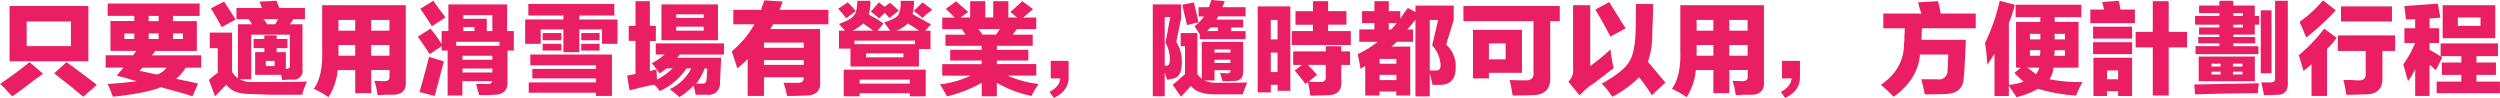
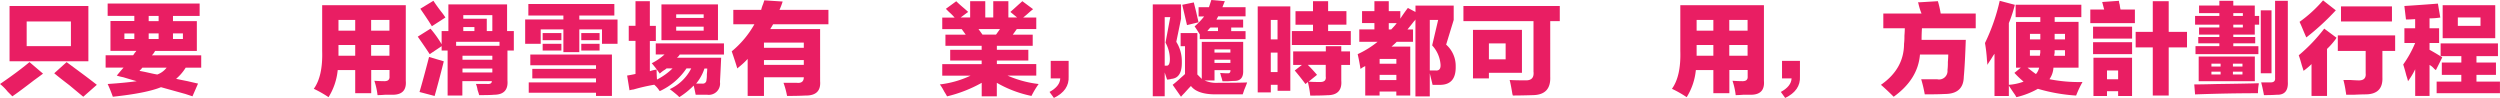
<svg xmlns="http://www.w3.org/2000/svg" width="588.67" height="23.06" viewBox="0 0 588.67 23.06">
  <defs>
    <clipPath id="clip-path">
      <rect id="長方形_47" data-name="長方形 47" width="588.67" height="23.06" transform="translate(0 0.26)" fill="#fff" />
    </clipPath>
  </defs>
  <g id="グループ_113" data-name="グループ 113" transform="translate(0 -0.26)" clip-path="url(#clip-path)">
    <path id="パス_977" data-name="パス 977" d="M6.94,14.88l3.19,2.72q-.75.57-2.16,1.59-3.285,2.535-5.06,3.75L1.79,21.82A11.309,11.309,0,0,0,.01,20.04c2.75-1.88,5.06-3.59,6.94-5.16Zm13.88-.19H2.25V1.67H20.81V14.7ZM16.7,11.13V5.32H6.28v5.81H16.7Zm-1.03,3.75q1.41,1.035,3.94,2.91c1.5,1.12,2.56,1.94,3.19,2.44l-3.19,2.81c-.69-.56-1.78-1.47-3.28-2.72-1.56-1.19-2.75-2.12-3.56-2.81l2.91-2.62Z" fill="#e91e63" />
    <path id="パス_978" data-name="パス 978" d="M25.35,4.01V1.1H47.01V4.01H40.73V5.23h5.62v7.03H36.51a3.941,3.941,0,0,1-.75,1.03H47.38V16.2H43.72a11.139,11.139,0,0,1-2.25,2.62c.56.13,1.47.31,2.72.56,1.06.25,1.88.44,2.44.56l-1.31,3c-.38-.13-.94-.31-1.69-.56-1.38-.38-3.28-.91-5.72-1.59q-3.465,1.41-11.34,2.25c-.38-1.06-.78-2.06-1.22-3q4.215-.285,6.84-.66c-.69-.19-1.75-.5-3.19-.94a11.5,11.5,0,0,1-1.5-.38c.56-.69,1.09-1.31,1.59-1.88H24.87V13.27h6.47a2.334,2.334,0,0,0,.38-.56,2.151,2.151,0,0,0,.38-.47H26.01V5.21h5.62V3.99H25.35Zm3.94,5.44h2.34V8.14H29.29Zm7.78,8.34a4.856,4.856,0,0,0,2.16-1.59H33.51a2.456,2.456,0,0,0-.28.38,1.135,1.135,0,0,0-.38.38c.44.06,1.22.22,2.34.47.81.19,1.44.31,1.88.38ZM35.01,4.01V5.23h2.34V4.01Zm0,4.12V9.44h2.34V8.13Zm8.06,0H40.73V9.44h2.34Z" fill="#e91e63" />
-     <path id="パス_979" data-name="パス 979" d="M59.33,19.57q8.535,0,12.94-.09a17.142,17.142,0,0,0-1.12,3.09h-7.5c-1.81-.06-3.5-.13-5.06-.19q-3.84-.09-5.25-2.16c-.44.38-1.09,1.03-1.97,1.97-.38.38-.63.62-.75.75L49.21,19.1l.47-.47c.69-.56,1.22-.97,1.59-1.22V11.6H49.39V7.94h5.25v9.19a.28.28,0,0,0,.09.19,5.93,5.93,0,0,0,1.31,1.41V5.98h3.28a4.043,4.043,0,0,0-.84-1.22H55.67V2.14h6c-.06-.19-.16-.44-.28-.75-.13-.38-.22-.62-.28-.75L65.14.45c.19.56.41,1.12.66,1.69h6V4.76H69.08a3.668,3.668,0,0,1-.38.56,3.84,3.84,0,0,1-.47.66h3V16.57a2.077,2.077,0,0,1-2.25,2.44H67.95q-1.035.09-1.5.09a11.577,11.577,0,0,0-.28-1.22H60.08V12.54h2.16V11.6H59.71V9.44h2.53V8.6h2.91v.84h2.53V11.6H65.15v.94h2.16v3.94h.28a.681.681,0,0,0,.66-.75V8.42H59.16v10.5H56.44a5.7,5.7,0,0,0,2.91.66ZM52.76.64q1.125,1.68,2.72,4.22L52.2,6.64c-.13-.25-.31-.59-.56-1.03-.81-1.44-1.47-2.56-1.97-3.38Zm9.28,4.12c.12.13.28.31.47.56.19.31.31.53.38.66h1.88a2.074,2.074,0,0,0,.38-.66,5.592,5.592,0,0,0,.38-.56H62.04Zm2.62,9.84H62.6v1.22h2.06Z" fill="#e91e63" />
    <path id="パス_980" data-name="パス 980" d="M87.39,22.2H83.64V16.76H79.52a14.693,14.693,0,0,1-2.16,6.38,26.6,26.6,0,0,0-3.47-1.97c1.44-2,2.09-4.97,1.97-8.91V1.48H95.55V19.29c.19,2.25-.91,3.34-3.28,3.28H90.68c-.75.06-1.34.09-1.78.09a17.254,17.254,0,0,0-.75-3.38q1.3.09,2.16.09c1,.06,1.47-.31,1.41-1.12v-1.5H87.41v5.44ZM79.7,4.95V7.48h3.94V4.95Zm0,7.31v1.12h3.94V10.85H79.7Zm12-7.31H87.39V7.48H91.7Zm-4.31,5.91v2.53H91.7V10.86Z" fill="#e91e63" />
    <path id="パス_981" data-name="パス 981" d="M105.62,1.29H119.4V7.57h1.59v4.59h-1.5v7.03c.19,2.25-.88,3.38-3.19,3.38-.5.06-1.66.09-3.47.09-.06-.25-.19-.66-.38-1.22a5.936,5.936,0,0,0-.38-1.41h2.62c.75.06,1.12-.16,1.12-.66h-6.94v3.38H105.4V12.16h-1.41V11.13l-2.81,1.88c-.69-1.06-1.63-2.44-2.81-4.12l3-1.88a26.027,26.027,0,0,1,2.62,3.66V7.58h1.59V1.29Zm-4.59,12.38,3.47,1.03q-1.125,4.5-2.16,8.16l-3.56-.94C99.34,20.04,100.09,17.3,101.03,13.67ZM102.06.45c.44.69,1.06,1.56,1.88,2.62a14.718,14.718,0,0,1,.94,1.31l-3.19,2.06q-.84-1.41-2.72-4.12L102.06.44Zm5.34,9.66v.94h10.22v-.94Zm1.5,3.28v.94h7.03v-.94Zm0,3v.94h7.03v-.94Zm.19-12.56v.84h5.53V7.58h1.31V3.83Zm2.62,2.81h-2.62v.94h2.62Z" fill="#e91e63" />
    <path id="パス_982" data-name="パス 982" d="M145.41,4.85v5.72h-3.66V7.19h-5.34v5.34h-3.75V7.19h-5.34v3.38h-3.66V4.85h9V3.91h-8.25V1.2h20.25V3.92h-8.25v.94h9ZM124.5,22.1V19.66h15.84v-.94h-15V16.47h15v-.84H124.87V13.1h19.22v9.75h-3.75V22.1Zm3.28-14.06h4.41V9.73h-4.41Zm0,2.53h4.41v1.59h-4.41Zm9.09-2.53h4.31V9.73h-4.31Zm0,2.53h4.31v1.59h-4.31Z" fill="#e91e63" />
    <path id="パス_983" data-name="パス 983" d="M154.44,10.48h16.03V13.1H160.06a2.7,2.7,0,0,1-.66.75h10.41c-.12,2.75-.22,4.66-.28,5.72a2.652,2.652,0,0,1-3,3h-2.72c-.19-.94-.34-1.66-.47-2.16a18.412,18.412,0,0,1-3.38,2.72l-.38-.38c-.81-.69-1.44-1.19-1.88-1.5a10.618,10.618,0,0,0,5.06-4.88h-1.12a15.163,15.163,0,0,1-6.28,5.34,2.455,2.455,0,0,1-.28-.38,6.333,6.333,0,0,0-1.03-1.12,44.588,44.588,0,0,0-4.88,1.12,4.992,4.992,0,0,0-.94.19l-.56-3.47c.75-.12,1.41-.25,1.97-.38V9.89h-1.59V6.33h1.59V.54h3.38V6.35h1.41V9.91h-1.41v7.12a6.841,6.841,0,0,1,1.59-.38q0,1.125.09,2.34a14.672,14.672,0,0,0,3.66-2.62h-1.41a3.163,3.163,0,0,1-.66.47,7.551,7.551,0,0,0-.94.75,29.015,29.015,0,0,0-1.88-2.44,13.725,13.725,0,0,0,3-2.06h-2.06V10.47Zm1.31-.75V1.29h13.31V9.73Zm3.47-6.09v.84h6.47V3.64Zm6.47,3.84V6.54h-6.47v.94Zm.19,8.91a11,11,0,0,1-1.97,3.56h1.5a.846.846,0,0,0,.94-.84,6.469,6.469,0,0,0,.09-1.31q.09-.93.09-1.41h-.65Z" fill="#e91e63" />
    <path id="パス_984" data-name="パス 984" d="M179.89,22.85h-3.84V14.13a17.138,17.138,0,0,1-1.78,1.69c-.31.25-.53.44-.66.56-.25-.88-.69-2.22-1.31-4.03a22.714,22.714,0,0,0,5.34-6.38h-4.97V2.59h6.56a9.016,9.016,0,0,1,.47-1.41c.12-.38.22-.66.28-.84l4.31.28a16.964,16.964,0,0,1-.75,1.97h11.53V5.97H182.04a10.767,10.767,0,0,1-.56.94l-.09.19h11.72V19.38q.285,3.465-3.56,3.38c-1.12.06-2.53.09-4.22.09a19.573,19.573,0,0,0-.84-3.09h3.09c1.12.13,1.69-.31,1.69-1.31h-9.38v4.4Zm0-12.56v1.22h9.38V10.29Zm0,4.12v1.12h9.38V14.41Z" fill="#e91e63" />
-     <path id="パス_985" data-name="パス 985" d="M197.36,2.32l2.25-1.5a13.879,13.879,0,0,1,1.88,2.06l-2.25,1.69A23.3,23.3,0,0,0,197.36,2.32Zm.19,9.38V7.48h1.41a6.886,6.886,0,0,0-.75-.84,5.819,5.819,0,0,1-.66-.75c1.94-.69,3.12-1.37,3.56-2.06.5-.56.75-1.69.75-3.38h3.09a10.515,10.515,0,0,1-.38,3.19,7.352,7.352,0,0,0,1.12.66,20.846,20.846,0,0,1,2.34,1.5l-1.41,1.69h3c-.31-.38-.78-1.03-1.41-1.97,2.06-.62,3.22-1.31,3.47-2.06a6.939,6.939,0,0,0,.38-3h3.19a14.7,14.7,0,0,1-.38,3.09c.5.31,1.22.72,2.16,1.22,1,.56,1.72.97,2.16,1.22l-1.31,1.5h1.22V11.8h-2.72v4.12H200.26V11.7h-2.71Zm1.12,11.25V16.67h19.31v6.28h-3.75V22.2H202.42v.75Zm4.59-17.16a10.113,10.113,0,0,1-2.53,1.69h4.88c-.25-.19-.63-.47-1.12-.84-.56-.38-.97-.66-1.22-.84ZM201.2,9.82v.84h14.25V9.82Zm1.22,9.19v.94h11.81v-.94Zm10.31-6.19h-8.81v.94h8.81Zm-7.69-9.84c.69-.75,1.31-1.47,1.88-2.16l1.41,1.03,1.22-.94a19.314,19.314,0,0,1,2.06,1.88l-2.16,1.69c-.38-.38-.75-.78-1.12-1.22l-1.31,1.31-1.97-1.59Zm8.72,2.81a8.026,8.026,0,0,1-2.72,1.69h5.34c-.5-.38-1.22-.84-2.16-1.41a4.731,4.731,0,0,0-.47-.28Zm1.41-3c.38-.31,1.06-.97,2.06-1.97l2.25,1.69c-.19.19-.59.53-1.22,1.03-.5.44-.84.75-1.03.94Z" fill="#e91e63" />
    <path id="パス_986" data-name="パス 986" d="M225.15.54c.44.44,1.06,1,1.88,1.69.44.38.75.66.94.84l-1.78,1.31h2.25V.54H232V4.38h1.88V.54h3.56V4.38h2.06l-1.59-1.31c.44-.38,1.06-.94,1.88-1.69.44-.38.75-.66.94-.84l2.53,1.88c-.25.19-.63.5-1.12.94s-.91.78-1.22,1.03h3.09V7.11h-4.59l-.94,1.31h4.69v2.62h-8.44v.94h7.41v2.53h-7.41v.84h9.28v2.72h-6.75a25.316,25.316,0,0,0,7.31,1.97,20.718,20.718,0,0,0-1.69,2.81,27.206,27.206,0,0,1-8.16-3.09v3.19h-3.56V19.76A31.787,31.787,0,0,1,223,22.95c-.13-.25-.34-.62-.66-1.12a12.818,12.818,0,0,0-1.03-1.69,23.277,23.277,0,0,0,7.22-2.06h-6.66V15.36h9.28v-.84h-7.41V11.99h7.41v-.94h-8.53V8.43h4.78l-.94-1.31h-4.59V4.4h2.91a13.076,13.076,0,0,0-1.31-1.31l-.75-.75L225.16.56ZM230.4,7.1l.94,1.31h3.19l.94-1.31H230.4Z" fill="#e91e63" />
    <path id="パス_987" data-name="パス 987" d="M248.16,23.32l-1.03-1.41c1.62-.88,2.47-1.94,2.53-3.19h-2.25V14.6h4.22v3.66C251.75,20.45,250.6,22.14,248.16,23.32Z" fill="#e91e63" />
    <path id="パス_988" data-name="パス 988" d="M276.97,10.1a8.52,8.52,0,0,1,1.31,4.69q.09,3.75-2.34,4.03a1.665,1.665,0,0,0-.38.09,4.144,4.144,0,0,1-.75.09l-.56-1.69v5.62h-2.81V1.29h6.66V4.67l-1.12,5.44Zm-2.72-5.81V15.73h.47q.75,0,.75-1.59a8.226,8.226,0,0,0-1.03-3.84l1.12-6h-1.31Zm12.47,15.47q5.25,0,6.94-.09c-.12.38-.34.94-.66,1.69l-.38,1.12h-6.38c-2.88,0-4.81-.66-5.81-1.97-.44.44-1.12,1.19-2.06,2.25.62-.75.53-.66-.28.28l-1.97-2.81c.5-.38,1.16-.94,1.97-1.69.44-.38.75-.66.94-.84V11.14H278V8.05h3.94V17.8l.38.38c.12.13.34.34.66.66V10.12h9.75v6.75c.06,1.63-.62,2.44-2.06,2.44q-.375,0-1.59.09h-1.22a10.983,10.983,0,0,0-.38-1.31,2.568,2.568,0,0,0-.19-.66c.69.06,1.31.09,1.88.09.38,0,.56-.22.56-.66v-.09h-3.75v2.44h-2.34a6.937,6.937,0,0,0,3.09.56ZM281.1.82c.12.5.31,1.25.56,2.25.25,1.12.44,1.94.56,2.44l-2.72.66c-.38-1.62-.75-3.22-1.12-4.78L281.1.83Zm7.31-.28c-.19.44-.38.91-.56,1.41h5.44V4.11h-6.47a.95.95,0,0,1-.19.38c-.06.13-.12.25-.19.38h6.28V6.75h-2.81v.84h3.38V9.47H282.51V8.35c-.5-.81-.91-1.44-1.22-1.88a16.345,16.345,0,0,0,2.25-2.34h-1.31V1.95h2.44l.56-1.69,3.19.28Zm-3.38,6.19-.38.38a2.678,2.678,0,0,1-.38.47h2.53V6.74h-1.78Zm.94,5.16v.75h3.75v-.75Zm0,2.44v.75h3.75v-.75Z" fill="#e91e63" />
    <path id="パス_989" data-name="パス 989" d="M296.14,1.76h7.69V21.64h-3V20.23h-1.59v1.78h-3.09V1.76Zm3.09,3.19V9.54h1.59V4.95Zm0,7.69v4.59h1.59V12.64Zm4.97-5.06h4.97V6.08h-4.12V2.89h4.12V.54h3.56V2.88h4.31V6.07h-4.31v1.5h5.34v3.28H304.19V7.57Zm7.97,3.56h3.66v1.22h2.06v3.19h-2.06v3.66c.19,2.31-.91,3.47-3.28,3.47-.94.06-2.28.09-4.03.09a21.577,21.577,0,0,0-.56-3.19l-.56.47c-.69-.94-1.53-2-2.53-3.19l1.69-1.31H304.5V12.36h7.69V11.14Zm-2.06,6.75-1.97,1.59c.62.06,1.53.09,2.72.09,1,0,1.44-.44,1.31-1.31V15.54h-4.22q1.215,1.215,2.16,2.34Z" fill="#e91e63" />
    <path id="パス_990" data-name="パス 990" d="M331.52,2.14l1.78.94V1.58h9V4.96l-1.78,5.81a6.665,6.665,0,0,1,2.25,5.16c.06,2.81-1.12,4.25-3.56,4.31h-1.88l-.66-2.72v5.44h-3.38V4.85a1.885,1.885,0,0,1-.38.47c-.38.5-.88,1.12-1.5,1.88h1.31v2.91h-3.84c-.38.38-.78.75-1.22,1.12h4.41V22.76h-3.28v-.94h-3.94v.94h-3.38V15.82c-.13.06-.31.16-.56.28a5.592,5.592,0,0,1-.56.38c-.19-1.25-.41-2.41-.66-3.47a21.825,21.825,0,0,0,4.69-2.91h-4.31V7.19h3.56V5.69h-2.91V2.88h2.91V.54h3.38V2.88h2.72V4.66c.56-.88,1.16-1.72,1.78-2.53Zm-6.66,12v1.12h3.94V14.14Zm0,3.75v1.22h3.94V17.89ZM327.58,7.2c.25-.25.62-.66,1.12-1.22-.31.38-.25.28.19-.28h-1.88V7.2h.57Zm9.09-2.25V16.86h1.41c.81.06,1.19-.41,1.12-1.41a7.452,7.452,0,0,0-1.97-4.5l1.41-6Z" fill="#e91e63" />
    <path id="パス_991" data-name="パス 991" d="M361.09,17.23v-12h-16.5V1.67h22.69V5.23h-2.25V18.35q.18,4.215-4.03,4.31c-1.88.06-3.47.09-4.78.09a.724.724,0,0,0-.09-.28c-.25-1.56-.47-2.69-.66-3.38q1.215.09,3.66.09c1.44.06,2.09-.59,1.97-1.97ZM346.84,7.29h11.53V17.41h-7.78v1.31h-3.75Zm3.75,3.19v3.75h3.94V10.48Z" fill="#e91e63" />
-     <path id="パス_992" data-name="パス 992" d="M374.44,1.48V15.82a48.168,48.168,0,0,0,4.78-3.94,31.226,31.226,0,0,0,.75,4.41q-1.59,1.215-4.5,3.47c-.69.44-1.19.78-1.5,1.03a11.151,11.151,0,0,0-1.03.94,11.151,11.151,0,0,1-1.03.94l-2.62-3.19a3.58,3.58,0,0,0,1.12-3.09V1.48Zm4.5-.75c1.12,1.88,2.41,3.94,3.84,6.19l-3.56,1.97c-.88-1.69-2.06-3.81-3.56-6.38Zm6.28.47h4.03q0,2.715-.19,6.47v.66a19.175,19.175,0,0,1-1.03,6.47q1.875,2.25,4.12,4.88l-3.19,3a43.018,43.018,0,0,0-3-4.22,26.8,26.8,0,0,1-6.28,4.59,5.89,5.89,0,0,1-.56-.75,14.612,14.612,0,0,0-1.97-2.34q4.875-2.715,6.28-4.88c1-1.37,1.56-3.69,1.69-6.94q.09-1.785.09-6.94Z" fill="#e91e63" />
    <path id="パス_993" data-name="パス 993" d="M407.19,22.2h-3.75V16.76h-4.12a14.693,14.693,0,0,1-2.16,6.38,26.6,26.6,0,0,0-3.47-1.97c1.44-2,2.09-4.97,1.97-8.91V1.48h19.69V19.29c.19,2.25-.91,3.34-3.28,3.28h-1.59c-.75.06-1.34.09-1.78.09a16.562,16.562,0,0,0-.75-3.38c.88.06,1.59.09,2.16.09,1,.06,1.47-.31,1.41-1.12v-1.5h-4.31v5.44ZM399.5,4.95V7.48h3.94V4.95Zm0,7.31v1.12h3.94V10.85H399.5Zm12-7.31h-4.31V7.48h4.31Zm-4.31,5.91v2.53h4.31V10.86Z" fill="#e91e63" />
    <path id="パス_994" data-name="パス 994" d="M420.36,23.32l-1.03-1.41c1.62-.88,2.47-1.94,2.53-3.19h-2.25V14.6h4.22v3.66C423.95,20.45,422.8,22.14,420.36,23.32Z" fill="#e91e63" />
    <path id="パス_995" data-name="パス 995" d="M443.46,3.45h9a14.227,14.227,0,0,1-.75-2.44.262.262,0,0,1-.09-.19l4.69-.28a23.173,23.173,0,0,1,.66,2.91h8.25V6.92H452.56c-.06.88-.09,1.78-.09,2.72h10.41c-.13,3.75-.28,6.66-.47,8.72q-.09,4.035-4.5,4.03c-1,.06-2.56.09-4.69.09a30.678,30.678,0,0,0-.84-3.56h3.75a1.99,1.99,0,0,0,2.44-2.16,13.55,13.55,0,0,0,.09-1.88c.06-.75.09-1.34.09-1.78h-6.66q-.465,5.82-6.19,9.94c-1.06-1.06-2.06-2-3-2.81q5.43-3.75,5.44-9.66a13.55,13.55,0,0,0,.09-1.88c.06-.75.09-1.34.09-1.78h-5.06V3.45Z" fill="#e91e63" />
    <path id="パス_996" data-name="パス 996" d="M490.09,4.29h-6.28V5.41h5.62V16.19h-5.91a5.264,5.264,0,0,1-.94,2.72,35.552,35.552,0,0,0,7.78.66,25.3,25.3,0,0,0-1.5,3.19,40.878,40.878,0,0,1-9-1.59,19.149,19.149,0,0,1-5.06,1.97,8.466,8.466,0,0,0-.66-1.03c-.5-.75-.88-1.31-1.12-1.69v2.44h-3.38V12.92c-.19.25-.47.69-.84,1.31-.38.56-.66,1-.84,1.31a8.087,8.087,0,0,0-.09-1.03,35.115,35.115,0,0,0-.47-4.12A45.407,45.407,0,0,0,470.87.45l3.56.94a31.054,31.054,0,0,1-1.41,4.31V20.23a12.518,12.518,0,0,0,3.47-.75,21.249,21.249,0,0,1-2.16-2.06l1.5-1.22h-1.12V5.42h5.72V4.3h-5.81V1.38h15.47ZM479.4,17.7a3.433,3.433,0,0,0,.75-1.5h-2.72C478.12,16.76,478.77,17.26,479.4,17.7Zm-1.41-9.47V9.54h2.44V8.23Zm2.34,5.16a2.872,2.872,0,0,1,.09-.66v-.66h-2.44v1.31h2.34Zm5.91,0V12.08H483.8v.66a2.874,2.874,0,0,0-.09.66h2.53Zm0-5.16H483.8V9.54h2.44Z" fill="#e91e63" />
    <path id="パス_997" data-name="パス 997" d="M492.19,2.51h3.28c-.19-.69-.34-1.28-.47-1.78l3.94-.28a3.775,3.775,0,0,0,.19.94,7.845,7.845,0,0,0,.19,1.12h3.38V5.7H492.2V2.51Zm.66,4.03h9.19V9.35h-9.19Zm0,3.66h9.19v2.81h-9.19Zm.09,12.66v-9h9.09v9h-3.28V21.74h-2.62v1.12Zm3.19-6v2.06h2.62V16.86Zm6.75-9.09h4.03V.54h3.75V7.76h4.31v3.66h-4.31V22.76h-3.75V11.42h-4.03V7.77Z" fill="#e91e63" />
    <path id="パス_998" data-name="パス 998" d="M516.69,20.14c1.12,0,2.81-.03,5.06-.09,4.5-.06,7.88-.12,10.12-.19v.19a11.412,11.412,0,0,0-.19,2.16q-7.035,0-14.81.28l-.19-2.34Zm1.12-13.41h4.78V6.07h-5.72V4.01h5.72V3.35h-4.78V1.57h4.78V.45h3.28V1.57h5.06V4.01h1.03V6.07h-1.03V8.41h-5.06v.56h5.16v1.5h-5.16v.66h5.91v1.88H516.97V11.13h5.62v-.66h-4.97V8.97h4.97V8.41h-4.78V6.73Zm-.09,6.84h13.22v5.81H517.72Zm3,1.69v.66h2.16v-.66Zm0,1.88v.66h2.16v-.66Zm7.31-1.88h-2.25v.66h2.25Zm-2.25,2.53h2.25v-.66h-2.25Zm2.34-14.44h-2.25v.66h2.25Zm-2.25,3.38h2.25V6.07h-2.25Zm9,10.78h-2.53V2.7h2.53ZM535.71.45h3V19.48c.12,2.12-.75,3.16-2.62,3.09q-1.215.09-3,.09c-.06-.38-.19-1-.38-1.88-.12-.5-.22-.88-.28-1.12h2.25c.75,0,1.09-.34,1.03-1.03Z" fill="#e91e63" />
    <path id="パス_999" data-name="パス 999" d="M547.95,22.85h-3.66v-7.5a15.592,15.592,0,0,1-1.88,1.59c-.06-.25-.19-.66-.38-1.22-.31-1.12-.56-1.94-.75-2.44a39.024,39.024,0,0,0,6-6.28l2.91,2.16a1.126,1.126,0,0,0-.19.28,17.445,17.445,0,0,1-2.06,2.34V22.84ZM547.01.35l3,2.34a57.6,57.6,0,0,1-6.94,6.38c-.13-.25-.34-.75-.66-1.5-.44-1.06-.75-1.78-.94-2.16A31.131,31.131,0,0,0,547,.35ZM557.04,17.6V12.26h-6.56V8.6h13.5v3.66h-3v6.19c.12,2.62-1.16,3.97-3.84,4.03q-1.035,0-2.91.09h-1.78a4.173,4.173,0,0,0-.09-.66,23.537,23.537,0,0,0-.56-2.81h1.69c.94.06,1.59.09,1.97.09,1.12,0,1.66-.53,1.59-1.59ZM551.23,1.76h12V5.32h-12Z" fill="#e91e63" />
    <path id="パス_1000" data-name="パス 1000" d="M566.17,1.67c3-.19,5.62-.38,7.88-.56l.56,3.28a16.018,16.018,0,0,1-2.53.19V6.92h2.25v3.47h-2.25v1.59c1.12.62,2.12,1.22,3,1.78l-1.5,3a1.885,1.885,0,0,1-.47-.38,4.2,4.2,0,0,0-1.03-.84v7.31H568.7V16.57a17.932,17.932,0,0,1-1.69,2.81,10.985,10.985,0,0,0-.38-1.31c-.31-1.19-.56-2.06-.75-2.62a25.886,25.886,0,0,0,2.81-5.06h-2.53V6.92h2.53V4.76q-1.125.09-2.16.09l-.38-3.19Zm8.81,13.31h4.59v-1.5h-4.88v-3h13.5v3h-5.06v1.5h4.59v2.91h-4.59v1.59h5.53V22.2H573.75V19.48h5.81V17.89h-4.59V14.98Zm.19-5.72V1.48h12.38V9.26Zm8.91-2.91V4.38h-5.34V6.35Z" fill="#e91e63" />
  </g>
</svg>